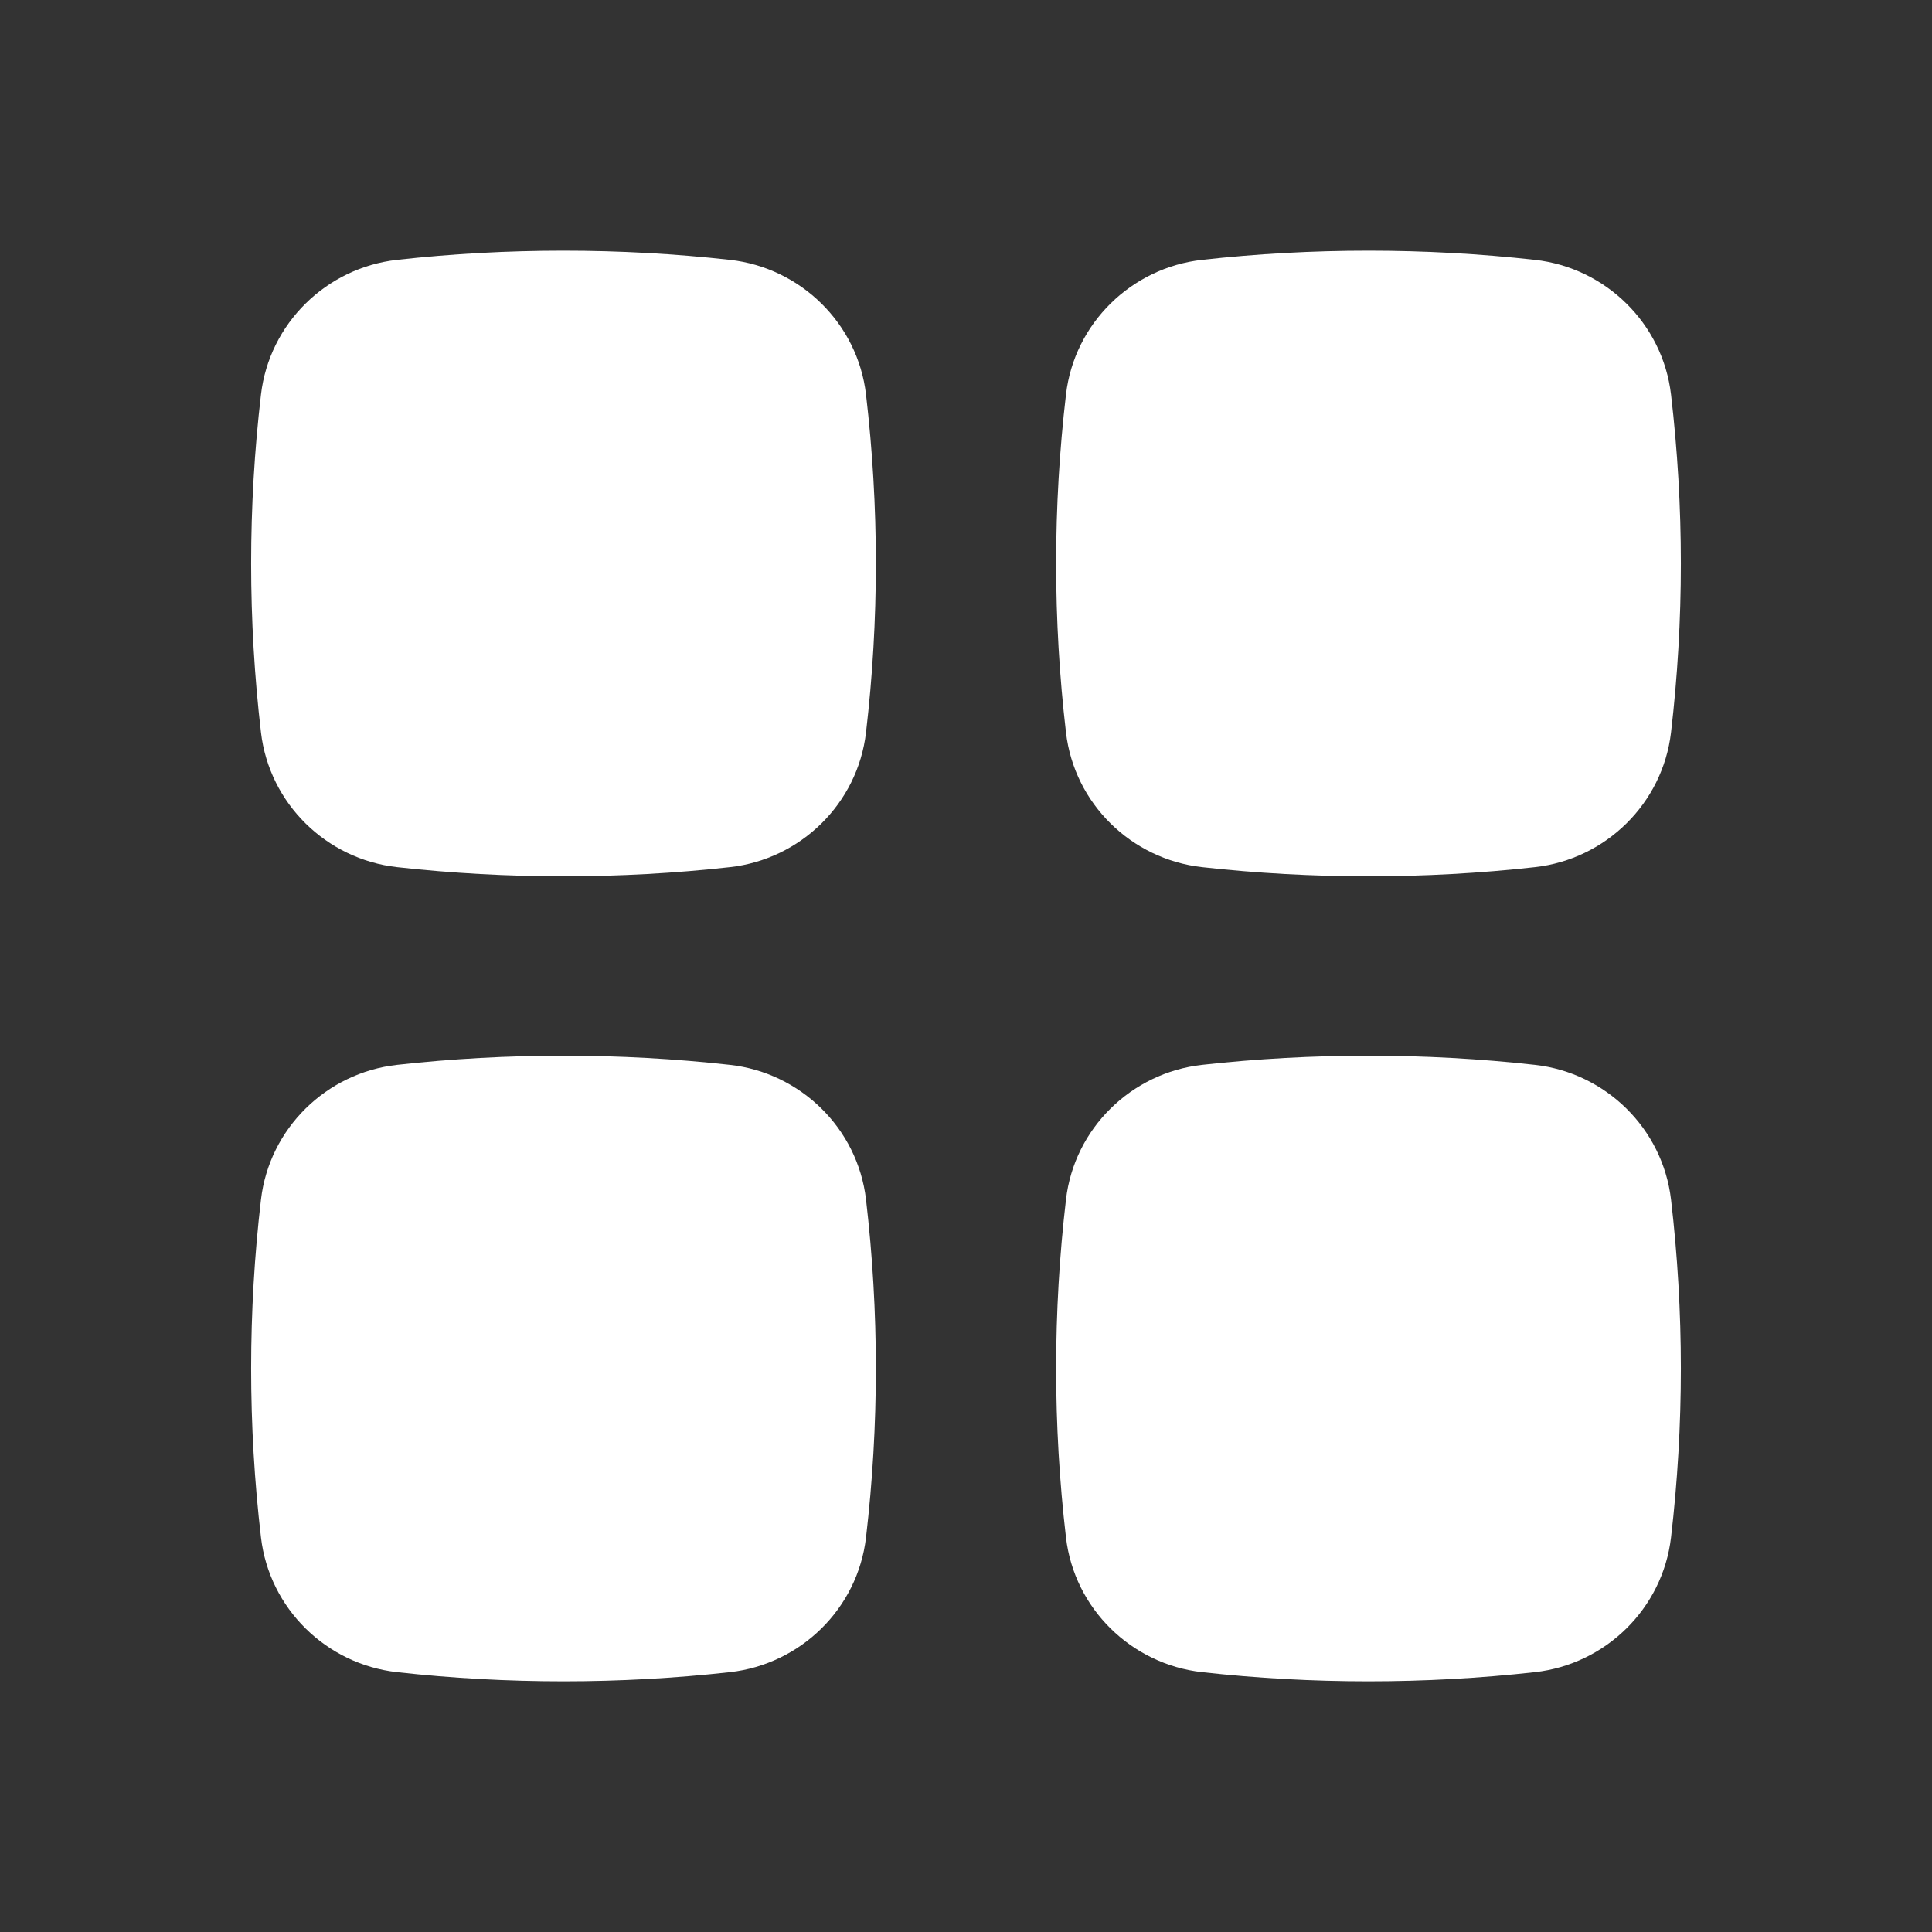
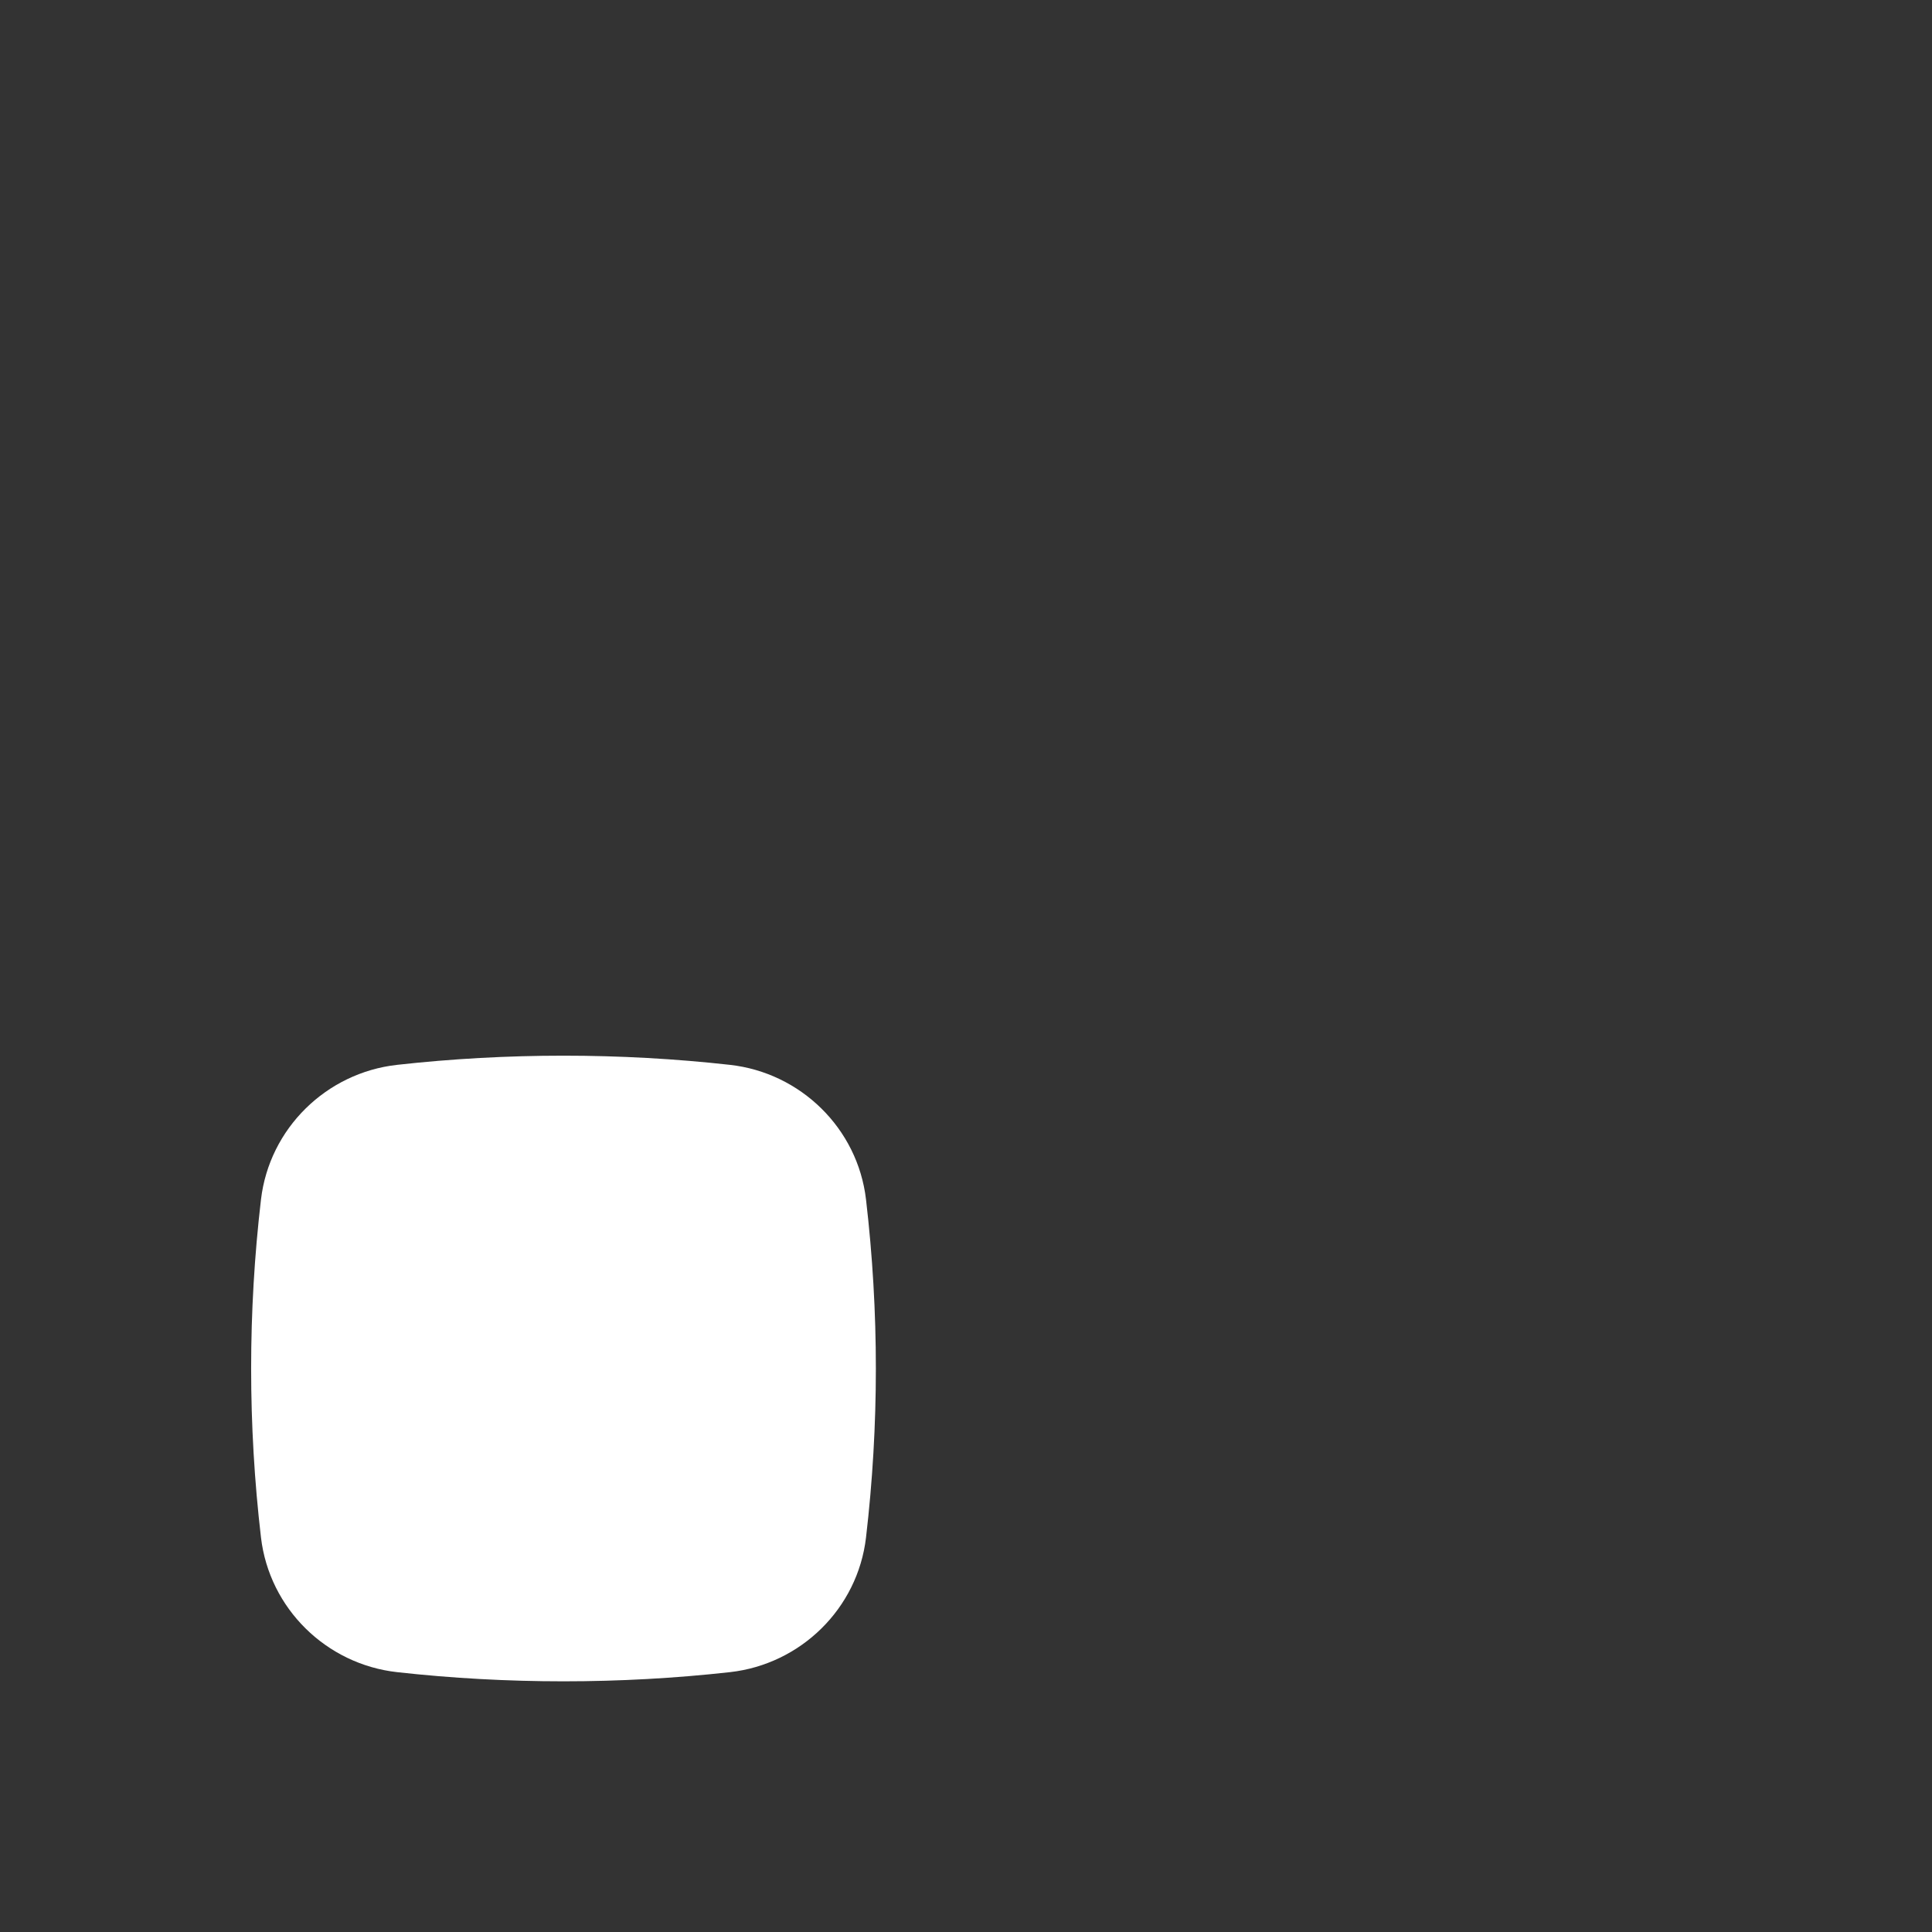
<svg xmlns="http://www.w3.org/2000/svg" width="24" height="24" viewBox="0 0 24 24" fill="none">
  <rect x="0" y="0" width="24" height="24" fill="#333333" stroke="none" />
-   <path d="M9.068 3.228C7.705 3.076 6.295 3.076 4.932 3.228C4.055 3.326 3.346 4.017 3.242 4.901C3.079 6.296 3.079 7.704 3.242 9.099C3.346 9.983 4.055 10.674 4.932 10.772C6.295 10.924 7.705 10.924 9.068 10.772C9.945 10.674 10.655 9.983 10.758 9.099C10.921 7.704 10.921 6.296 10.758 4.901C10.655 4.017 9.945 3.326 9.068 3.228Z" fill="white" />
  <path d="M9.068 13.228C7.705 13.076 6.295 13.076 4.932 13.228C4.055 13.326 3.346 14.017 3.242 14.901C3.079 16.296 3.079 17.704 3.242 19.099C3.346 19.983 4.055 20.674 4.932 20.772C6.295 20.924 7.705 20.924 9.068 20.772C9.945 20.674 10.655 19.983 10.758 19.099C10.921 17.704 10.921 16.296 10.758 14.901C10.655 14.017 9.945 13.326 9.068 13.228Z" fill="white" />
-   <path d="M19.068 3.228C17.704 3.076 16.296 3.076 14.932 3.228C14.055 3.326 13.345 4.017 13.242 4.901C13.079 6.296 13.079 7.704 13.242 9.099C13.345 9.983 14.055 10.674 14.932 10.772C16.296 10.924 17.704 10.924 19.068 10.772C19.945 10.674 20.654 9.983 20.758 9.099C20.921 7.704 20.921 6.296 20.758 4.901C20.654 4.017 19.945 3.326 19.068 3.228Z" fill="white" />
-   <path d="M19.068 13.228C17.704 13.076 16.296 13.076 14.932 13.228C14.055 13.326 13.345 14.017 13.242 14.901C13.079 16.296 13.079 17.704 13.242 19.099C13.345 19.983 14.055 20.674 14.932 20.772C16.296 20.924 17.704 20.924 19.068 20.772C19.945 20.674 20.654 19.983 20.758 19.099C20.921 17.704 20.921 16.296 20.758 14.901C20.654 14.017 19.945 13.326 19.068 13.228Z" fill="white" />
</svg>